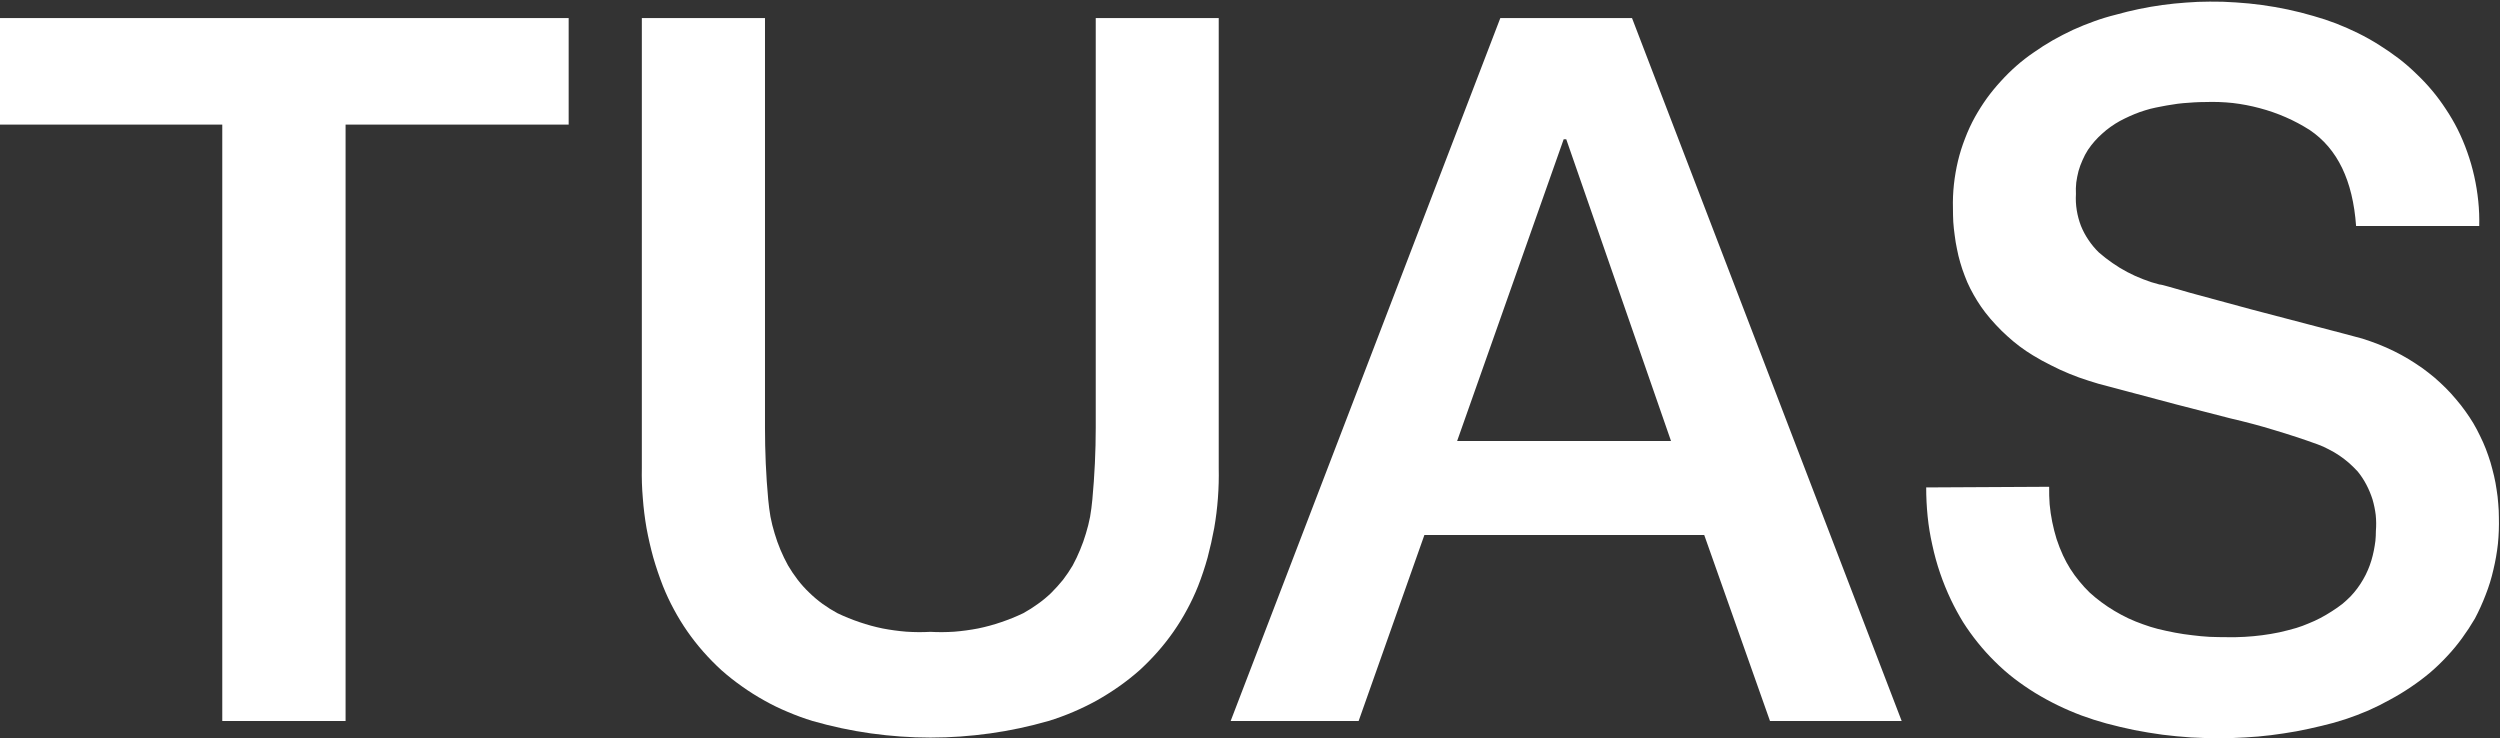
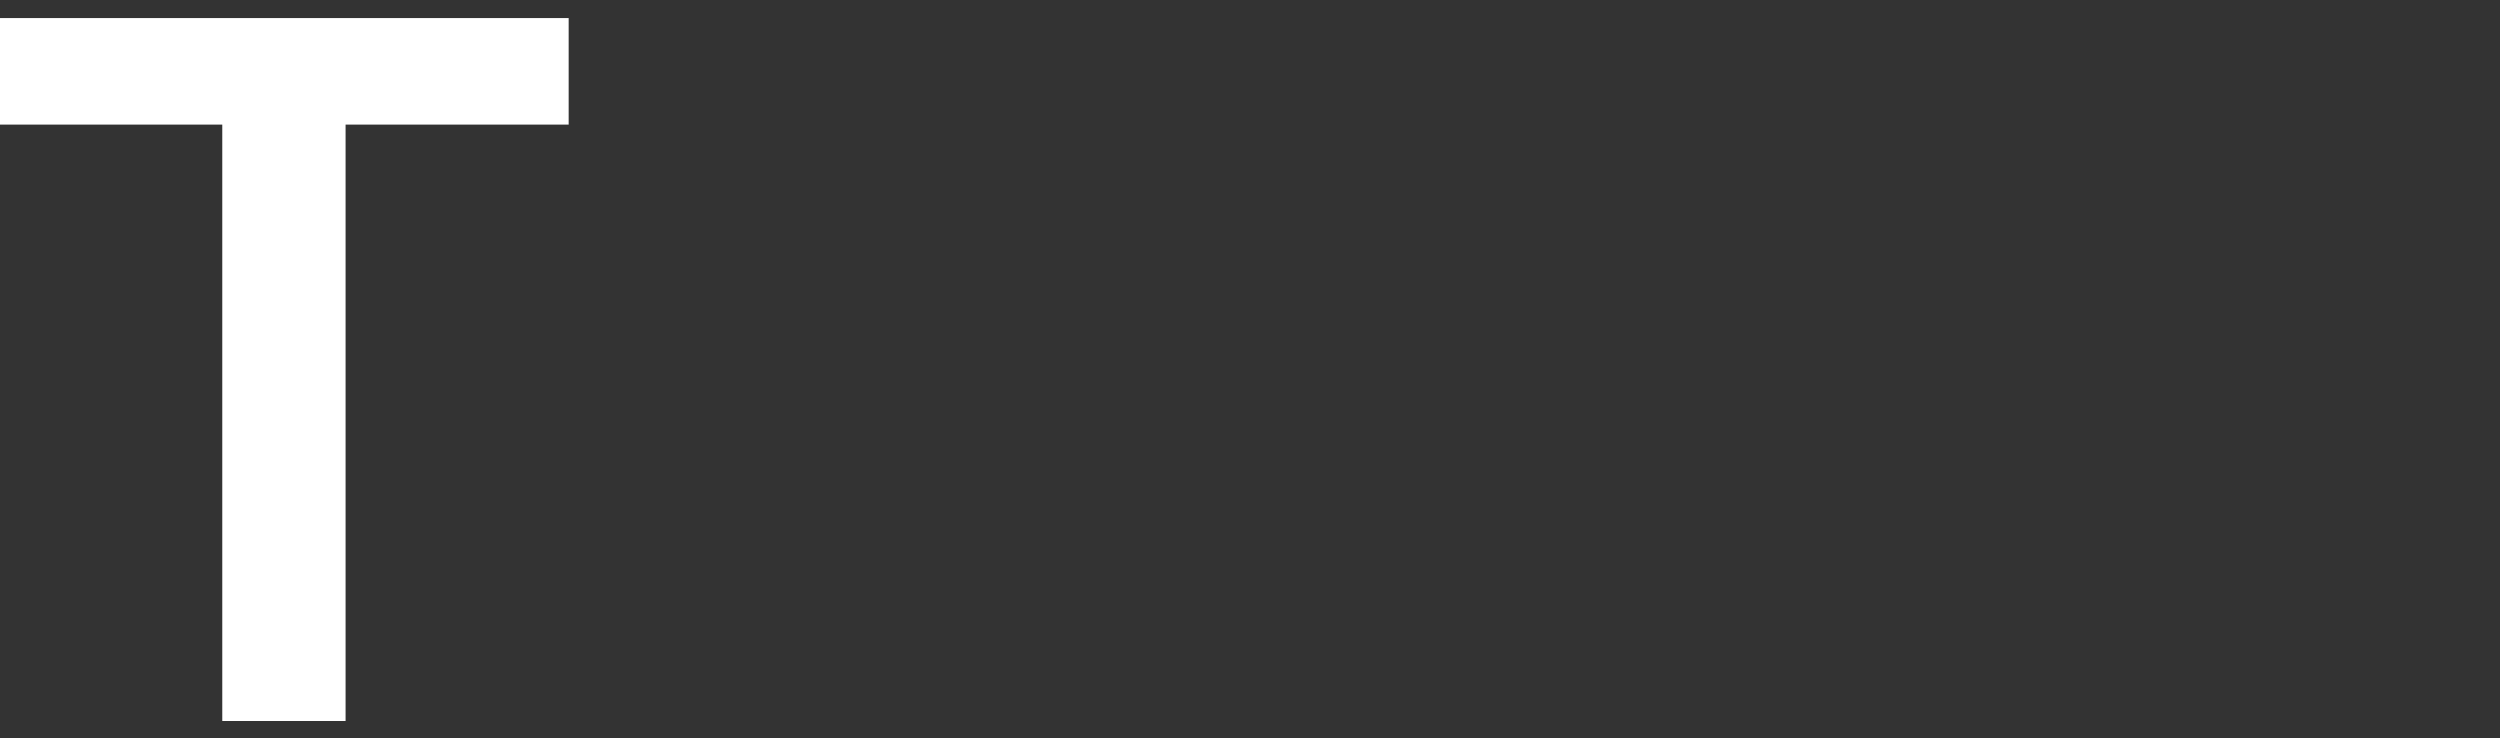
<svg xmlns="http://www.w3.org/2000/svg" version="1.2" viewBox="0 0 1551 458" width="1551" height="458">
  <rect x="0" y="0" width="1551" height="458" fill="#333333" stroke="none" />
  <title>TUA</title>
  <style>
		.s0 { fill: #ffffff } 
	</style>
  <path id="Layer" class="s0" d="m0 11.2h352.8v66.1h-138.4v370h-76.5v-370h-137.9z" />
-   <path id="Layer" class="s0" d="m398.2 11.2h76.4v254.1c0 14.7 0.6 29.5 2 44.6q0.5 5.4 1.4 10.7 1 5.2 2.6 10.4 1.5 5.1 3.6 10.1 2.1 5 4.7 9.7 2.7 4.6 6 8.9 3.3 4.3 7.2 8 3.9 3.8 8.3 7 4.3 3.1 9.1 5.7 6.7 3.2 13.8 5.6 7 2.4 14.3 3.9 7.3 1.4 14.7 2 7.5 0.5 14.9 0.1 7.4 0.4 14.9-0.1 7.4-0.6 14.7-2 7.3-1.5 14.3-3.9 7.1-2.4 13.8-5.6 4.7-2.6 9.1-5.8 4.4-3.1 8.3-6.9 3.8-3.8 7.2-8 3.3-4.3 6-8.9 2.6-4.8 4.6-9.7 2.1-5 3.6-10.1 1.6-5.2 2.6-10.4 0.9-5.3 1.4-10.7c1.4-15.1 2.1-29.9 2.1-44.6v-254.1h76.3v279.1q0.2 9.4-0.5 18.7-0.7 9.4-2.3 18.6-1.7 9.2-4.1 18.3-2.5 9-5.9 17.7-3 7.5-6.8 14.5-3.8 7.1-8.4 13.7-4.6 6.6-9.9 12.6-5.3 6-11.2 11.4-6.1 5.4-12.8 10.1-6.7 4.7-13.8 8.7-7.1 3.9-14.6 7.1-7.5 3.2-15.3 5.6c-11.9 3.4-24 6-36.2 7.7-12.3 1.7-24.6 2.6-37 2.6-12.4 0-24.7-0.9-37-2.6-12.2-1.7-24.3-4.3-36.2-7.7q-7.8-2.4-15.3-5.6-7.5-3.1-14.6-7.1-7.2-4-13.8-8.7-6.7-4.7-12.8-10.1-5.9-5.4-11.2-11.4-5.3-6-9.9-12.6-4.6-6.6-8.4-13.7-3.8-7-6.8-14.5-3.4-8.7-6-17.7-2.5-9.1-4.2-18.3-1.6-9.2-2.3-18.6-0.8-9.3-0.6-18.7z" />
-   <path id="Layer" fill-rule="evenodd" class="s0" d="m930.8 11.2h81.7l167.3 436.1h-81.7l-40.8-115.4h-173.6l-40.8 115.4h-79.4zm-26.8 262.4h132.7l-65-187.2h-1.6z" />
-   <path id="Layer" class="s0" d="m1271.3 302q-0.1 5.4 0.3 10.9 0.5 5.5 1.6 10.9 1.1 5.4 2.7 10.6 1.7 5.2 4 10.2 2 4.3 4.5 8.3 2.6 4.1 5.6 7.7 3 3.7 6.4 7 3.5 3.2 7.3 6 3.9 2.9 8.1 5.4 4.2 2.5 8.6 4.6 4.5 2.1 9.1 3.7 4.6 1.7 9.3 2.9 5.3 1.3 10.6 2.3 5.3 1 10.7 1.6 5.4 0.7 10.8 1 5.5 0.2 10.9 0.2 5.4 0.1 10.8-0.2 5.4-0.3 10.8-1 5.4-0.7 10.7-1.8 5.3-1.2 10.5-2.7 3.9-1.2 7.6-2.8 3.8-1.5 7.4-3.4 3.6-1.9 7-4.1 3.5-2.2 6.7-4.7 2.5-2.1 4.9-4.5 2.3-2.4 4.3-5.1 2-2.7 3.6-5.5 1.7-2.9 3-6 1.2-2.8 2.1-5.8 0.9-3 1.5-6 0.6-3 1-6.1 0.3-3.1 0.3-6.2 0.4-4.9-0.1-9.9-0.6-4.9-2-9.7-1.5-4.7-3.8-9.1-2.3-4.4-5.4-8.2-2.6-2.8-5.4-5.3-2.9-2.5-6-4.6-3.1-2.1-6.5-3.8-3.3-1.8-6.9-3.1-6.6-2.4-13.3-4.6-6.7-2.2-13.4-4.2-6.8-2.1-13.6-3.9-6.8-1.8-13.7-3.4-30.6-7.7-75.9-19.9-6.2-1.5-12.2-3.5-6.1-1.9-11.9-4.3-5.9-2.4-11.5-5.3-5.7-2.8-11.1-6.1-4.3-2.6-8.3-5.6-4-3-7.7-6.4-3.7-3.3-7.1-7-3.4-3.6-6.5-7.6-2.7-3.5-5-7.2-2.3-3.7-4.3-7.6-2-3.9-3.5-8-1.6-4.1-2.8-8.3-1.2-4.1-2-8.3-0.9-4.2-1.4-8.4-0.6-4.2-0.9-8.4-0.2-4.3-0.2-8.5-0.2-7.4 0.6-14.8 0.8-7.3 2.5-14.5 1.7-7.1 4.4-14 2.6-6.9 6.2-13.4 3.3-5.9 7.3-11.5 4-5.5 8.6-10.5 4.6-5.1 9.7-9.6 5.1-4.5 10.7-8.3 5.8-4.1 11.9-7.6 6.2-3.5 12.6-6.5 6.4-2.9 13.1-5.3 6.6-2.4 13.5-4.1 7.1-2 14.3-3.5 7.2-1.5 14.5-2.5 7.3-1 14.6-1.5 7.4-0.6 14.8-0.6 8.1-0.1 16.2 0.5 8.2 0.5 16.2 1.6 8.1 1.1 16.1 2.8 8 1.7 15.8 4 7.2 2 14.2 4.7 6.9 2.7 13.6 6 6.7 3.3 13 7.3 6.4 4 12.3 8.5 5.7 4.4 10.8 9.4 5.2 4.9 9.8 10.4 4.6 5.5 8.5 11.5 4 6 7.2 12.3 3.5 7 6.1 14.4 2.6 7.3 4.3 14.9 1.7 7.6 2.5 15.4 0.8 7.7 0.6 15.5h-76.4c-2-28.1-11.5-47.9-28.7-59.5q-7.2-4.6-15-8-7.8-3.4-16.1-5.6-8.2-2.2-16.7-3.2-8.5-0.9-17-0.6-3.4 0-6.9 0.2-3.5 0.2-6.9 0.5-3.4 0.3-6.8 0.9-3.5 0.5-6.9 1.2-3.3 0.6-6.6 1.4-3.3 0.9-6.5 2-3.3 1.2-6.4 2.6-3.1 1.4-6.1 3-2.9 1.6-5.7 3.6-2.7 1.9-5.2 4.2-2.5 2.2-4.7 4.7-2.2 2.5-4.1 5.3-2 3.1-3.4 6.4-1.5 3.3-2.5 6.8-0.9 3.5-1.4 7.1-0.4 3.6-0.2 7.2-0.3 5 0.5 10 0.8 5 2.6 9.7 1.9 4.7 4.7 8.8 2.8 4.2 6.4 7.7 4.1 3.6 8.5 6.6 4.4 3.1 9.2 5.6 4.7 2.5 9.7 4.4 5 2 10.2 3.3c1.7 0 8.1 2.1 19.2 5.2l37.6 10.2 40.8 10.7c13.3 3.5 22.7 5.9 28.4 7.5q5 1.6 9.9 3.5 4.8 1.9 9.5 4.2 4.7 2.3 9.2 5 4.4 2.7 8.7 5.7 3.8 2.8 7.4 5.8 3.6 3.1 6.9 6.4 3.4 3.4 6.4 7 3.1 3.6 5.8 7.4 2.6 3.6 4.9 7.4 2.3 3.9 4.2 7.9 2 4 3.6 8.1 1.6 4.2 2.9 8.4 1.2 4.2 2.2 8.4 1 4.3 1.6 8.6 0.7 4.2 1 8.6 0.4 4.3 0.4 8.6 0.2 8.2-0.6 16.3-0.9 8.1-2.8 16-1.8 8-4.8 15.6-2.9 7.6-6.7 14.8-3.7 6.3-8 12.2-4.3 5.9-9.3 11.2-5 5.4-10.5 10.1-5.6 4.7-11.7 8.8-6.3 4.3-13 7.9-6.6 3.7-13.6 6.8-7 3-14.2 5.4-7.3 2.4-14.7 4.1-7.8 1.9-15.7 3.4-7.9 1.4-15.8 2.4-8 1-16 1.4-8 0.5-16 0.5-8.9 0-17.7-0.5-8.9-0.6-17.7-1.7-8.8-1.2-17.5-2.9-8.7-1.8-17.3-4.1-7.7-2.1-15.3-4.9-7.5-2.8-14.7-6.3-7.2-3.5-14.1-7.7-6.8-4.2-13.2-9.1-6.2-4.8-11.8-10.4-5.6-5.5-10.5-11.6-5-6.2-9.2-12.8-4.1-6.7-7.5-13.8-3.9-8.2-6.8-16.7-2.9-8.5-4.8-17.4-2-8.8-2.9-17.7-0.9-9-0.9-18z" />
</svg>